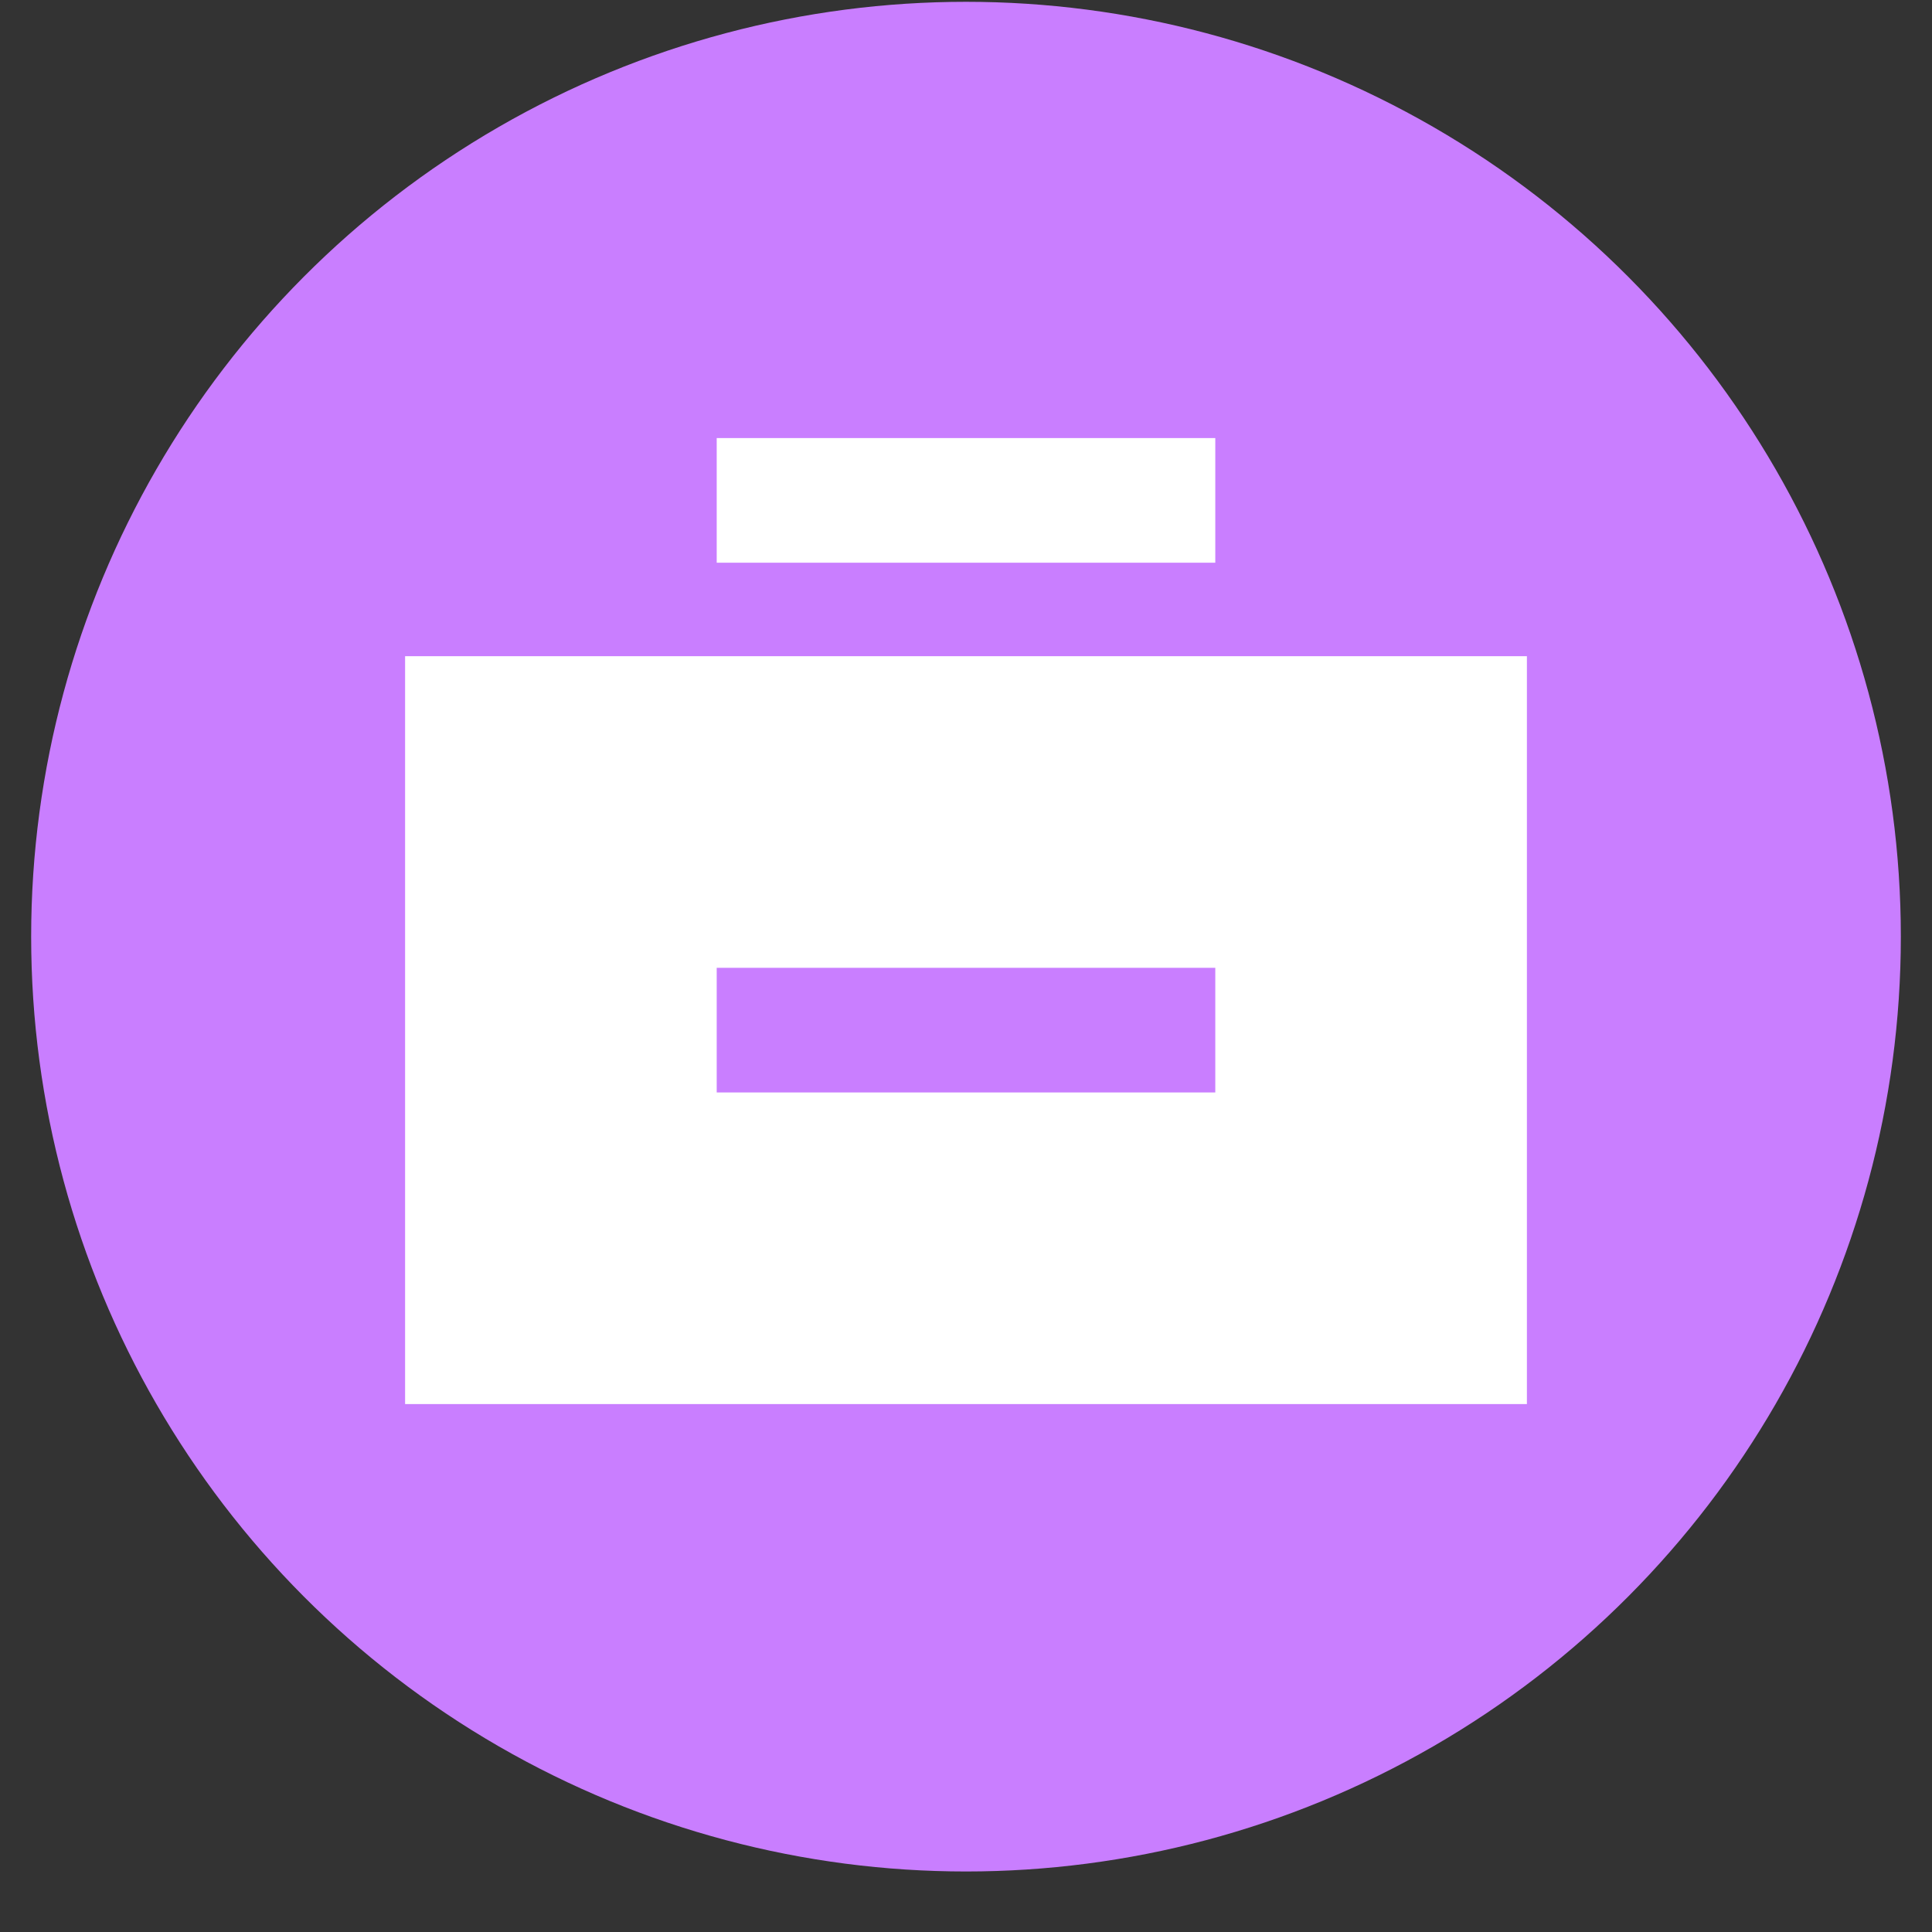
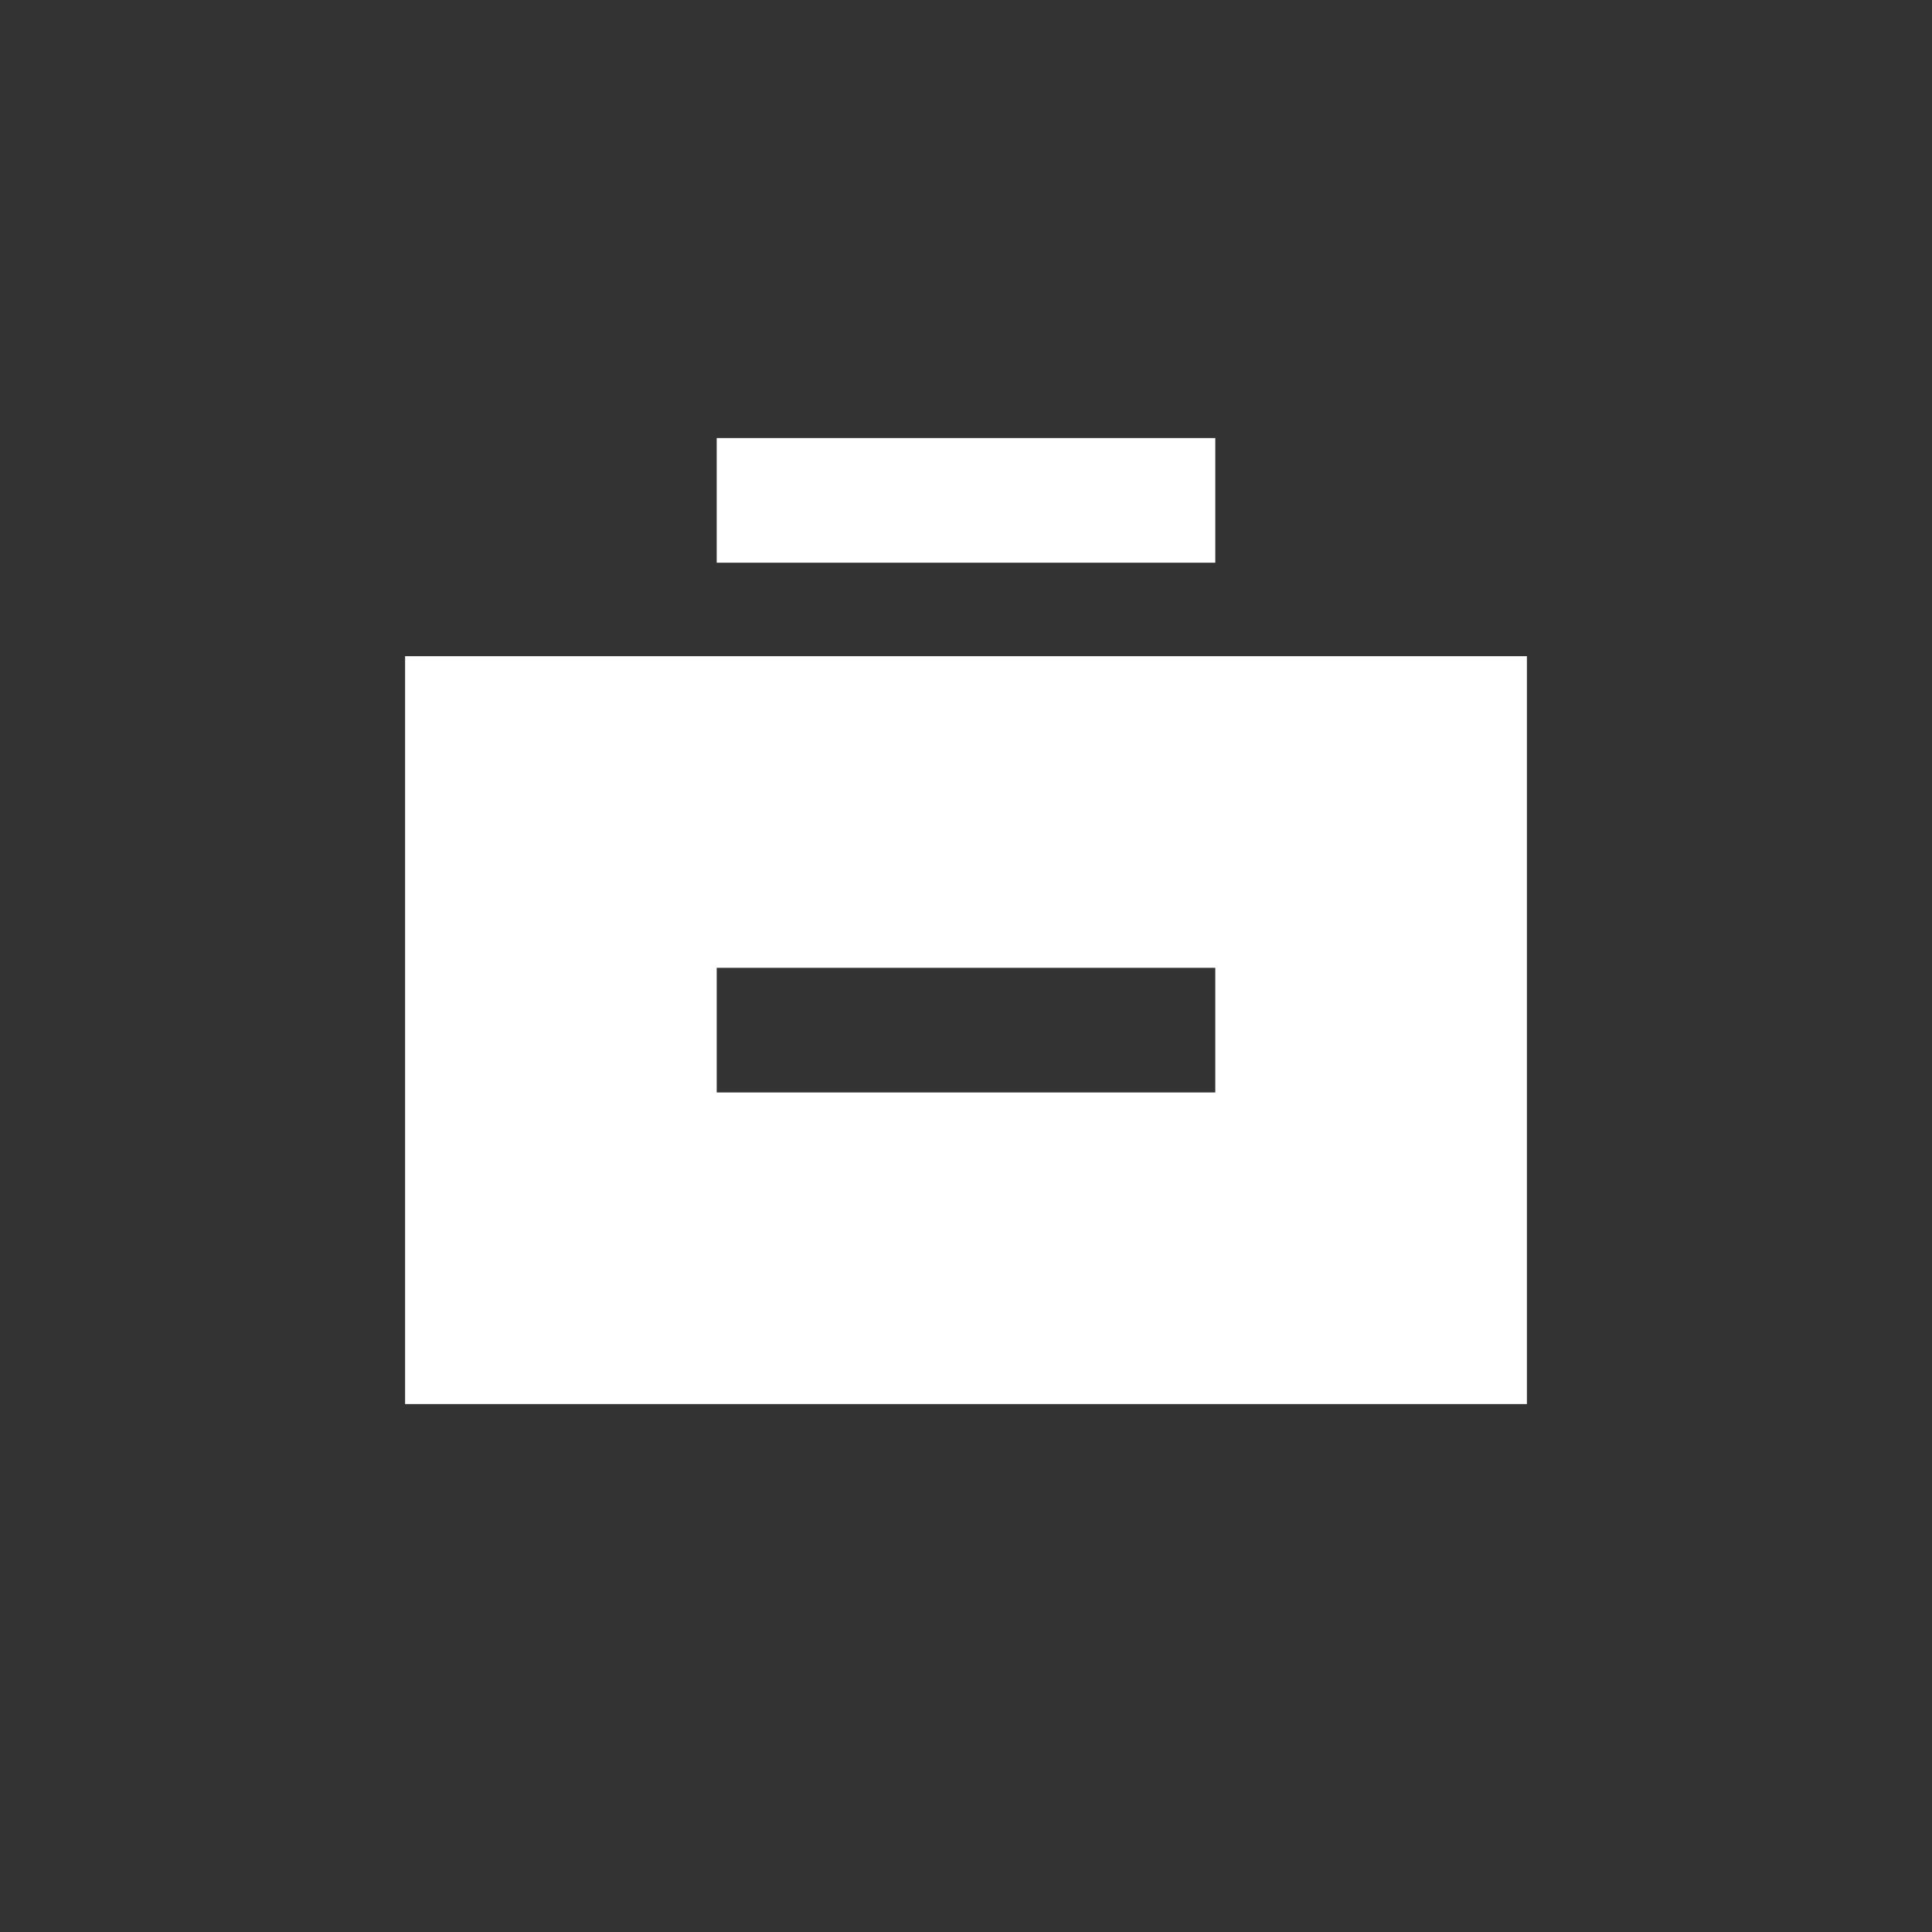
<svg xmlns="http://www.w3.org/2000/svg" width="31" height="31" viewBox="0 0 31 31" fill="none">
  <rect x="0" y="0" width="31" height="31" fill="#333333" stroke="none" />
-   <circle cx="15.5" cy="15.029" r="15" fill="#C97EFF" />
  <path d="M19.5 7.029H11.5V9.029H19.5V7.029Z" fill="white" />
  <path fill-rule="evenodd" clip-rule="evenodd" d="M24.5 10.529H6.5V22.529H24.5V10.529ZM19.5 15.529H11.5V17.529H19.5V15.529Z" fill="white" />
</svg>